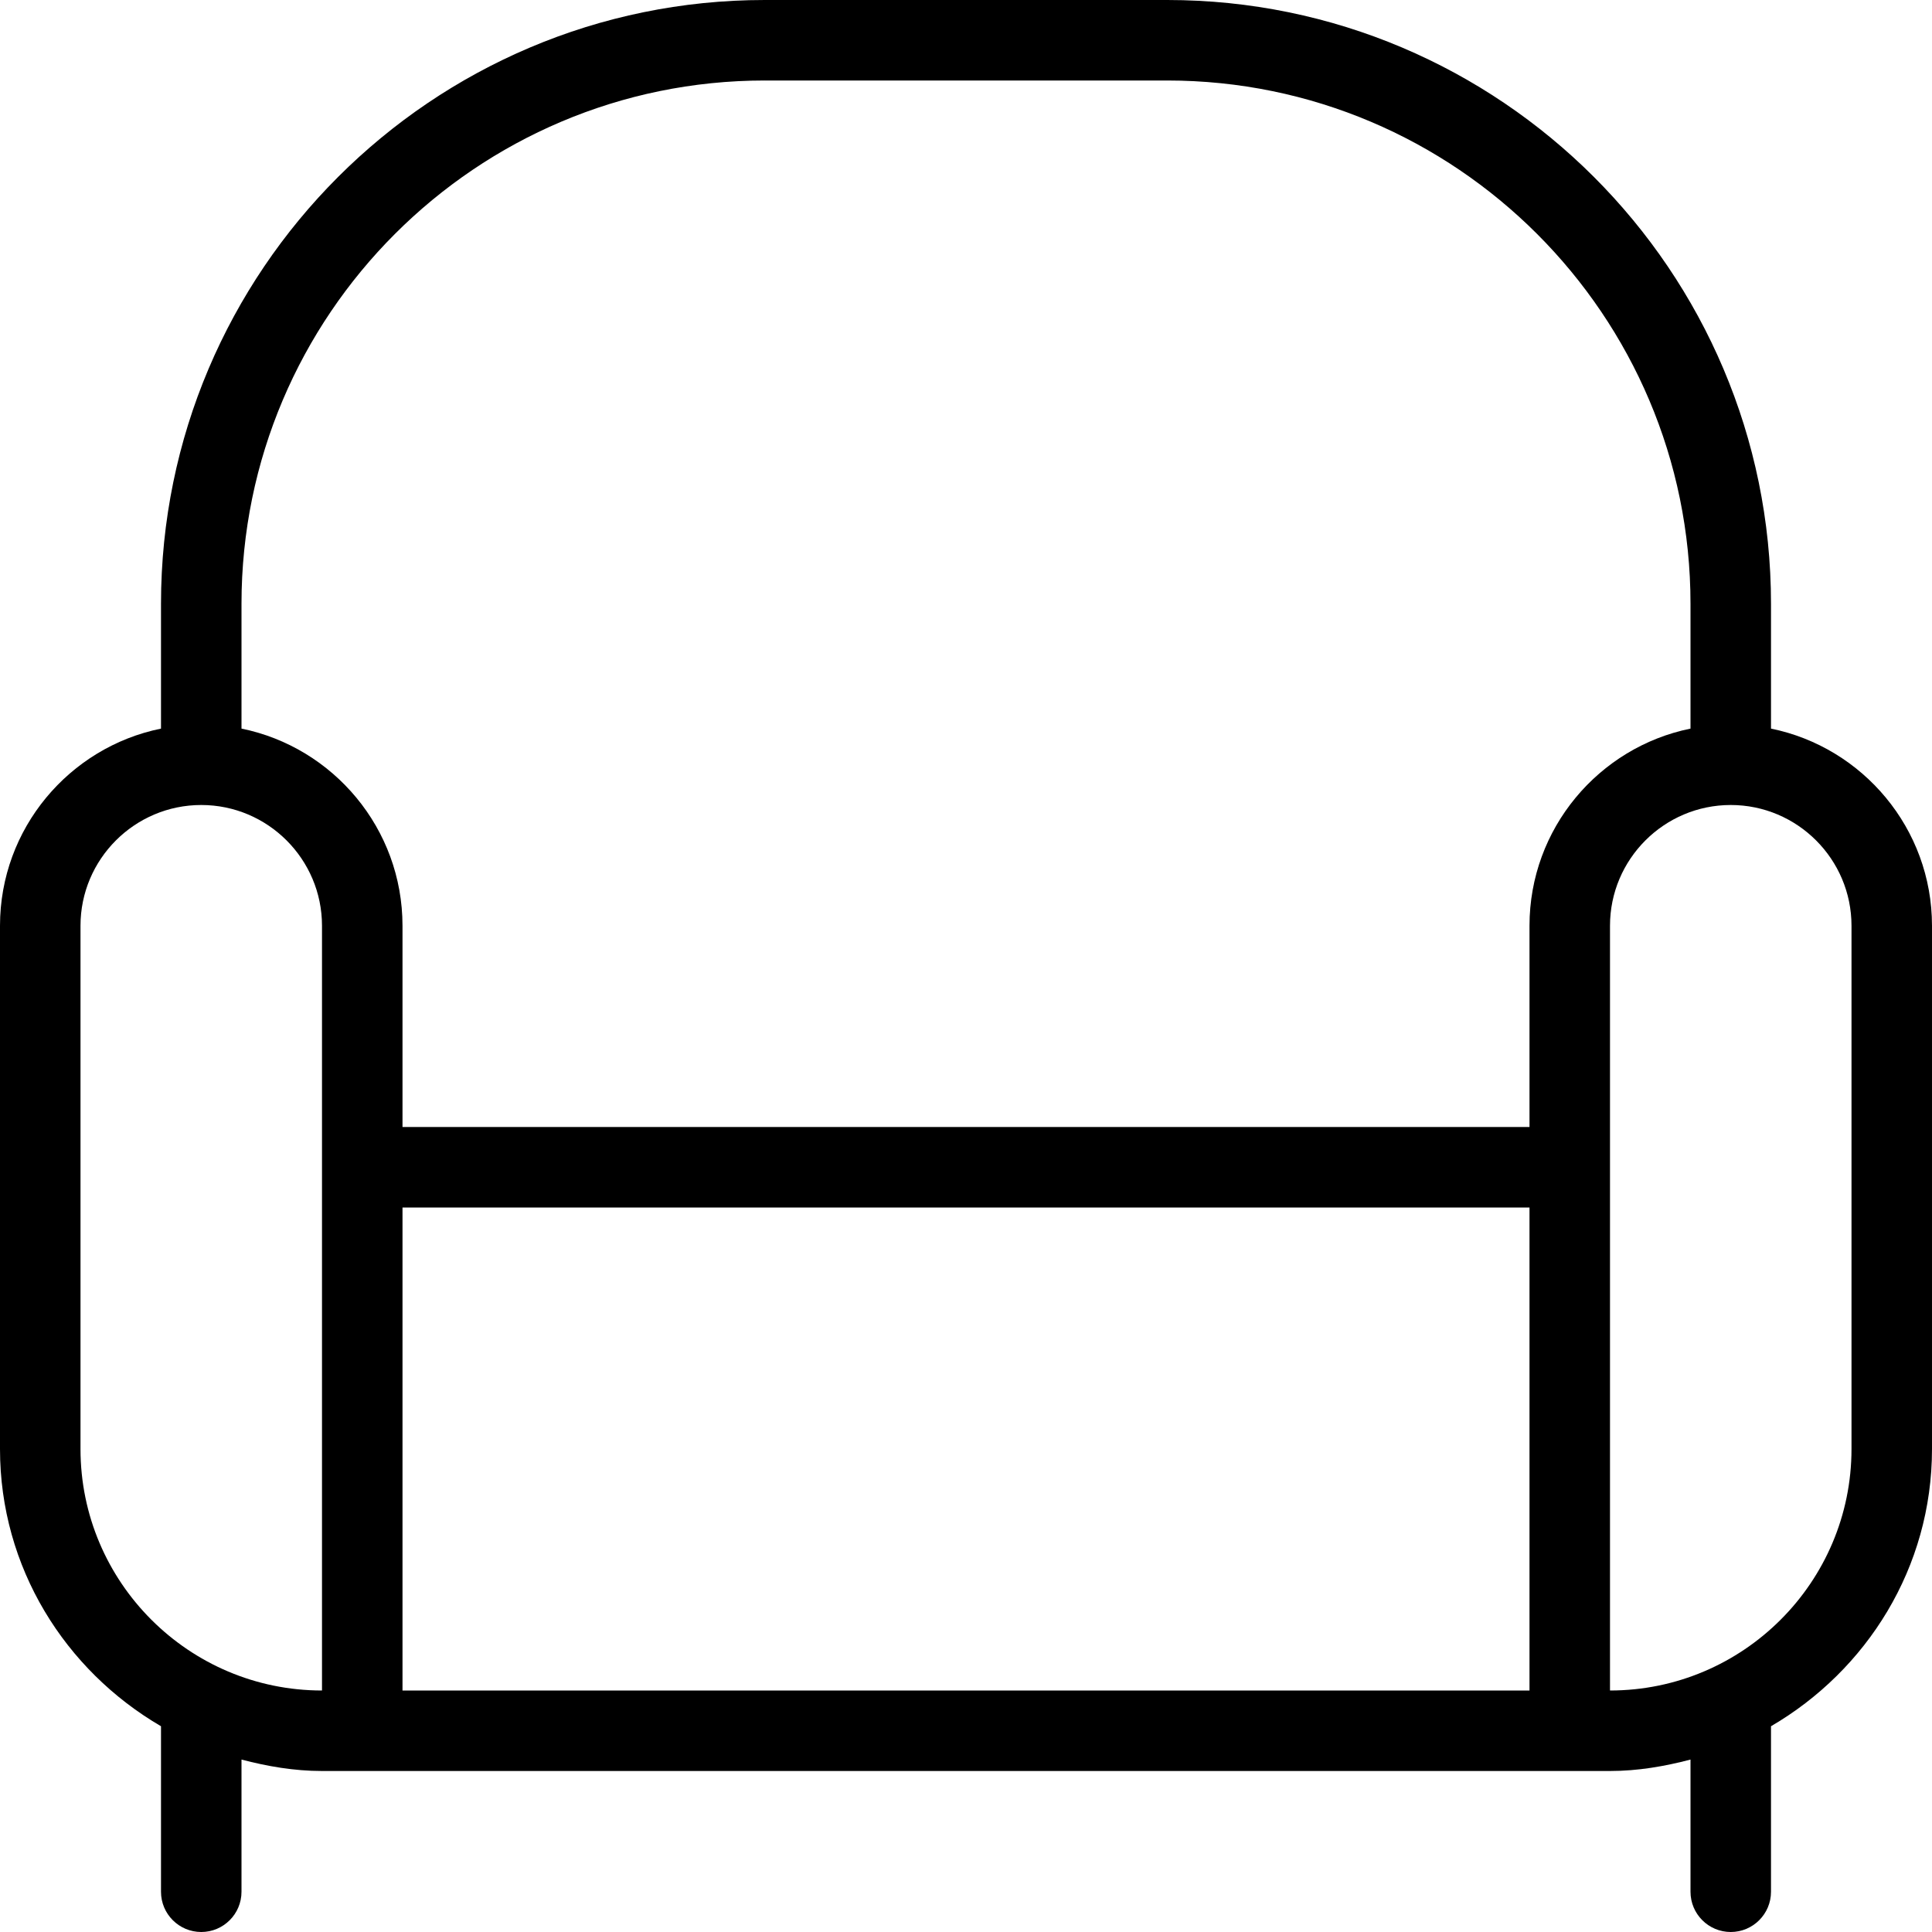
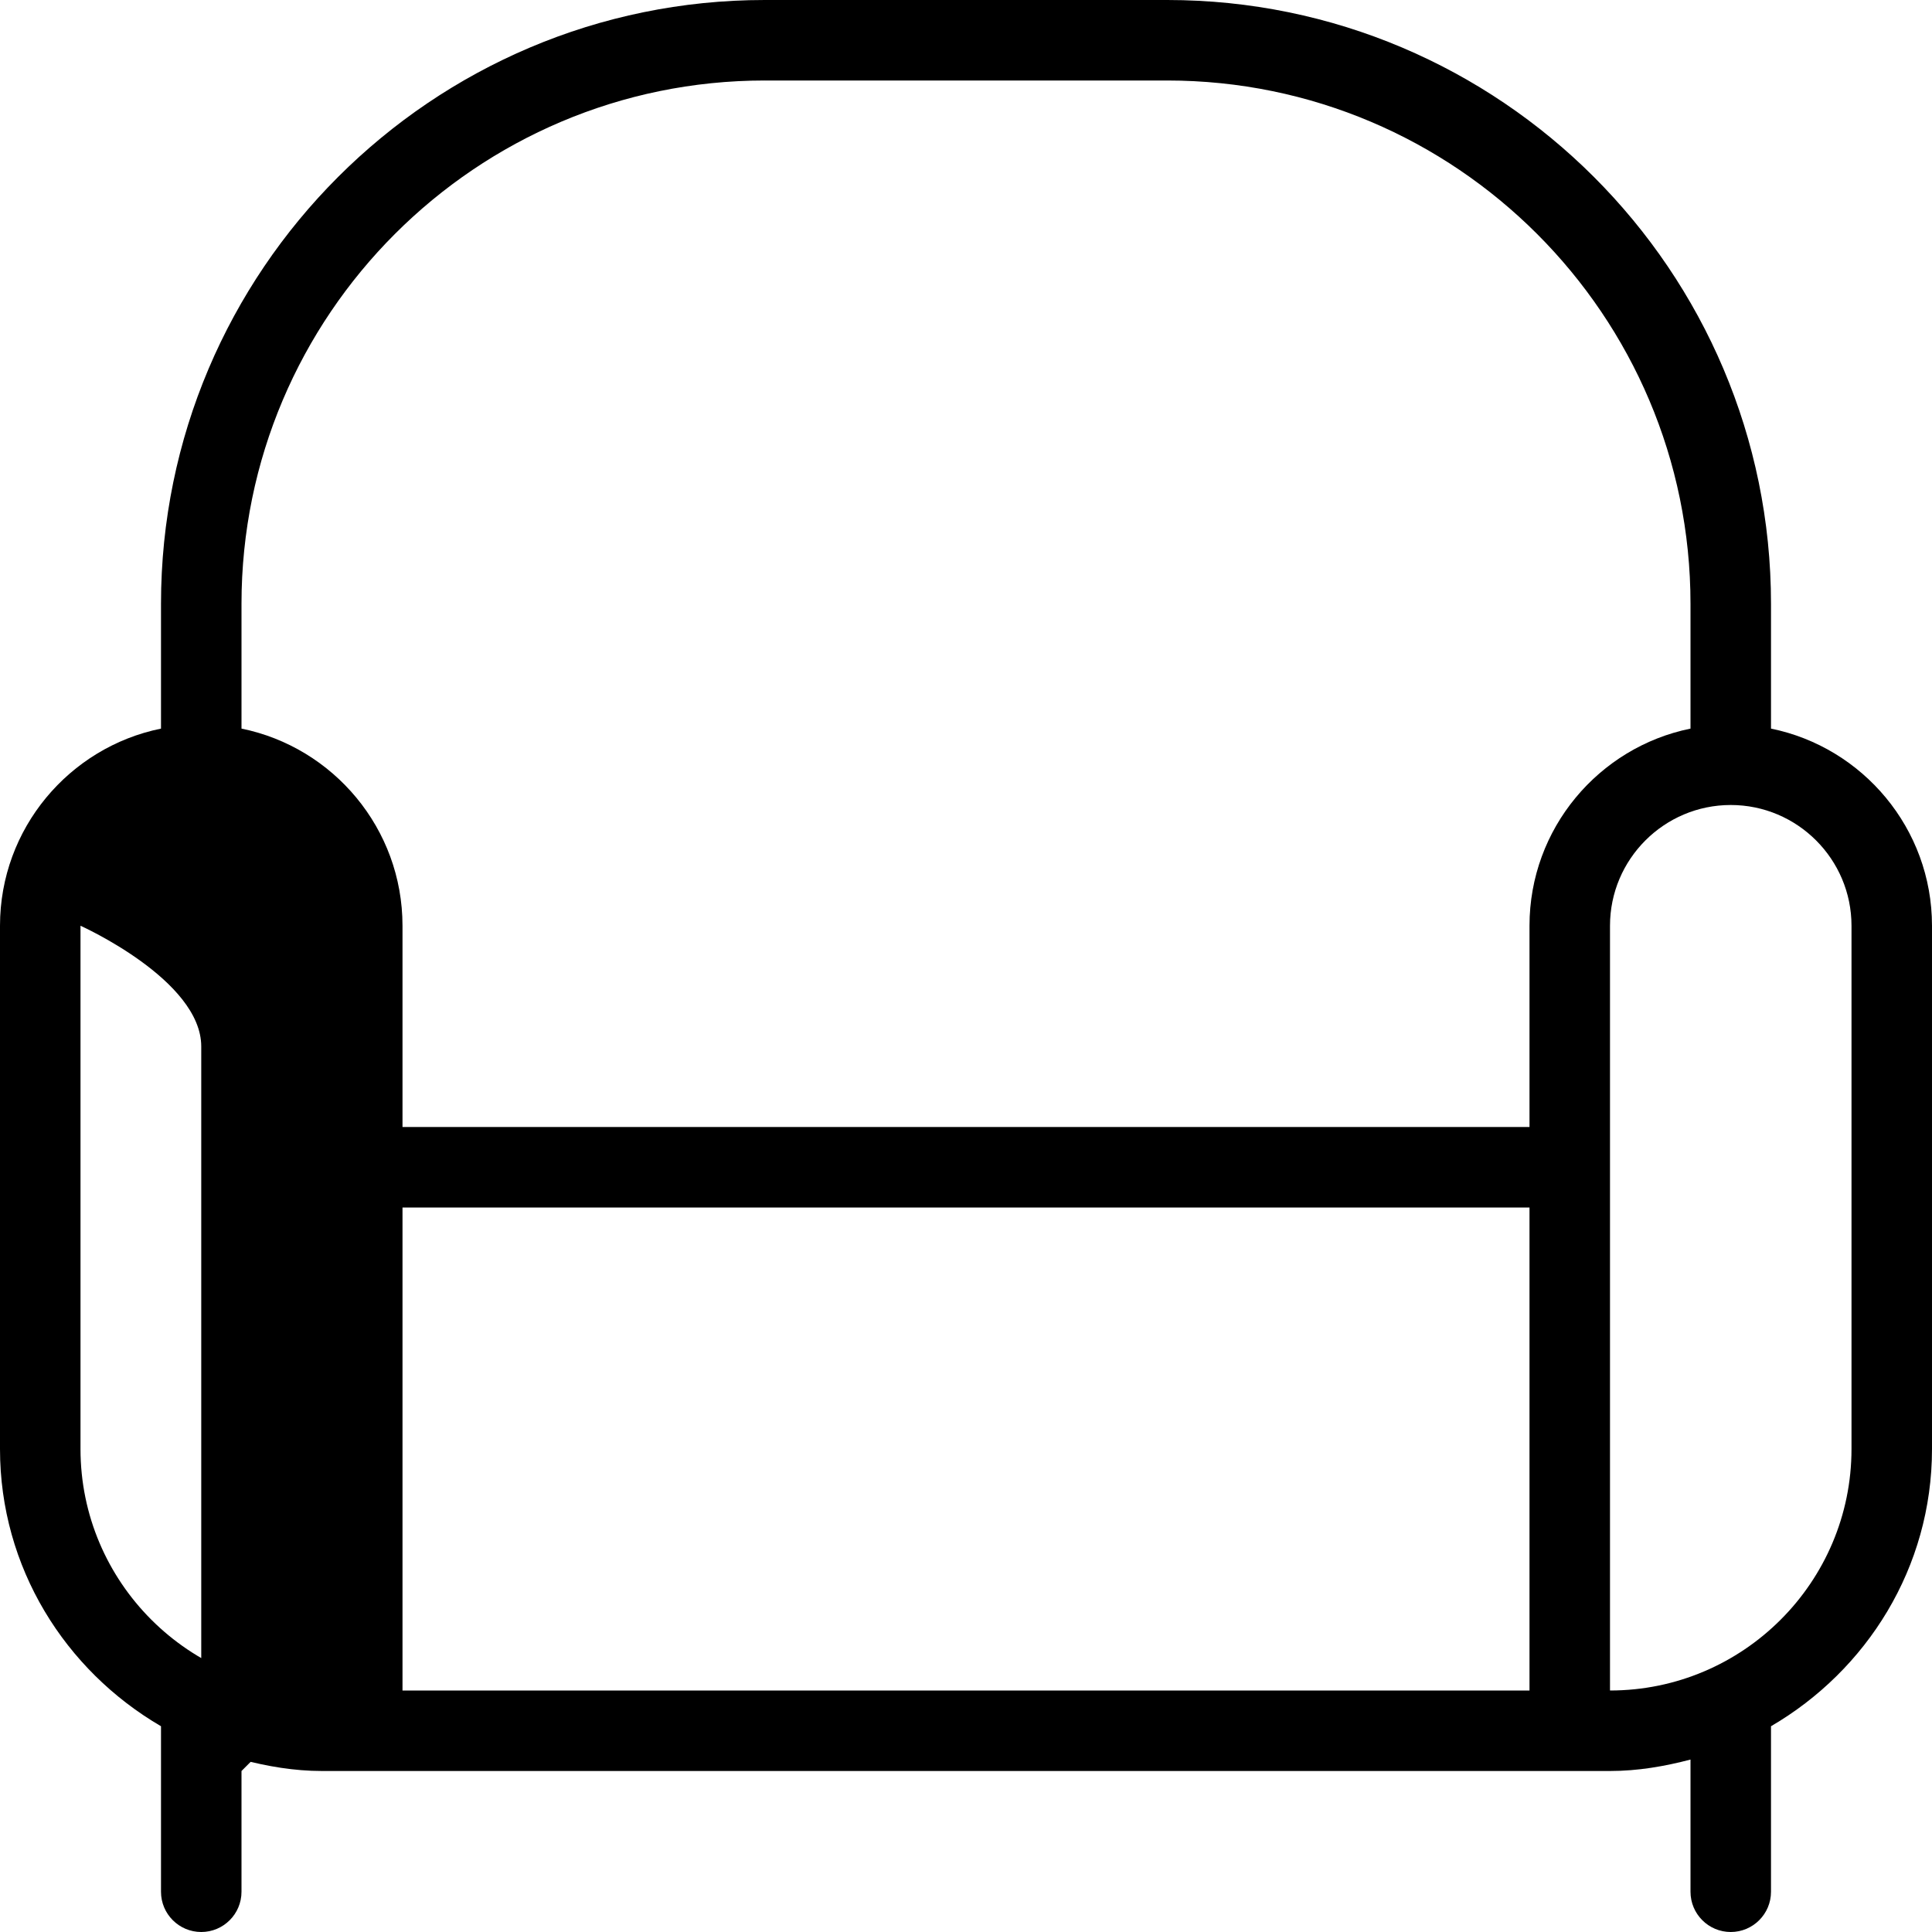
<svg xmlns="http://www.w3.org/2000/svg" viewBox="0 0 24 24" data-name="Layer 1" id="Layer_1">
-   <path d="m22,9.051v-1.551c0-4.136-3.364-7.5-7.5-7.5h-5C5.364,0,2,3.364,2,7.5v1.551c-1.14.232-2,1.242-2,2.449v6.5c0,1.474.81,2.75,2,3.444v2.056c0,.276.224.5.5.5s.5-.224.5-.5v-1.642c.322.084.653.142,1,.142h16c.347,0,.678-.058,1-.142v1.642c0,.276.224.5.5.5s.5-.224.5-.5v-2.056c1.19-.694,2-1.97,2-3.444v-6.5c0-1.207-.86-2.217-2-2.449ZM9.5,1h5c3.584,0,6.5,2.916,6.5,6.5v1.551c-1.14.232-2,1.242-2,2.449v2.5H5v-2.5c0-1.207-.86-2.217-2-2.449v-1.551c0-3.584,2.916-6.5,6.5-6.5Zm-5.5,20c-1.654,0-3-1.346-3-3v-6.5c0-.827.673-1.5,1.5-1.5s1.5.673,1.5,1.5v9.5Zm1,0v-6h14v6H5Zm18-3c0,1.654-1.346,3-3,3v-9.5c0-.827.673-1.5,1.5-1.5s1.5.673,1.5,1.5v6.5Z" />
+   <path d="m22,9.051v-1.551c0-4.136-3.364-7.5-7.5-7.5h-5C5.364,0,2,3.364,2,7.5v1.551c-1.14.232-2,1.242-2,2.449v6.5c0,1.474.81,2.75,2,3.444v2.056c0,.276.224.5.5.5s.5-.224.5-.5v-1.642c.322.084.653.142,1,.142h16c.347,0,.678-.058,1-.142v1.642c0,.276.224.5.5.5s.5-.224.5-.5v-2.056c1.19-.694,2-1.97,2-3.444v-6.5c0-1.207-.86-2.217-2-2.449ZM9.5,1h5c3.584,0,6.5,2.916,6.5,6.5v1.551c-1.14.232-2,1.242-2,2.449v2.5H5v-2.5c0-1.207-.86-2.217-2-2.449v-1.551c0-3.584,2.916-6.5,6.5-6.5Zm-5.5,20c-1.654,0-3-1.346-3-3v-6.5s1.5.673,1.5,1.5v9.5Zm1,0v-6h14v6H5Zm18-3c0,1.654-1.346,3-3,3v-9.5c0-.827.673-1.5,1.5-1.5s1.5.673,1.5,1.5v6.5Z" />
</svg>